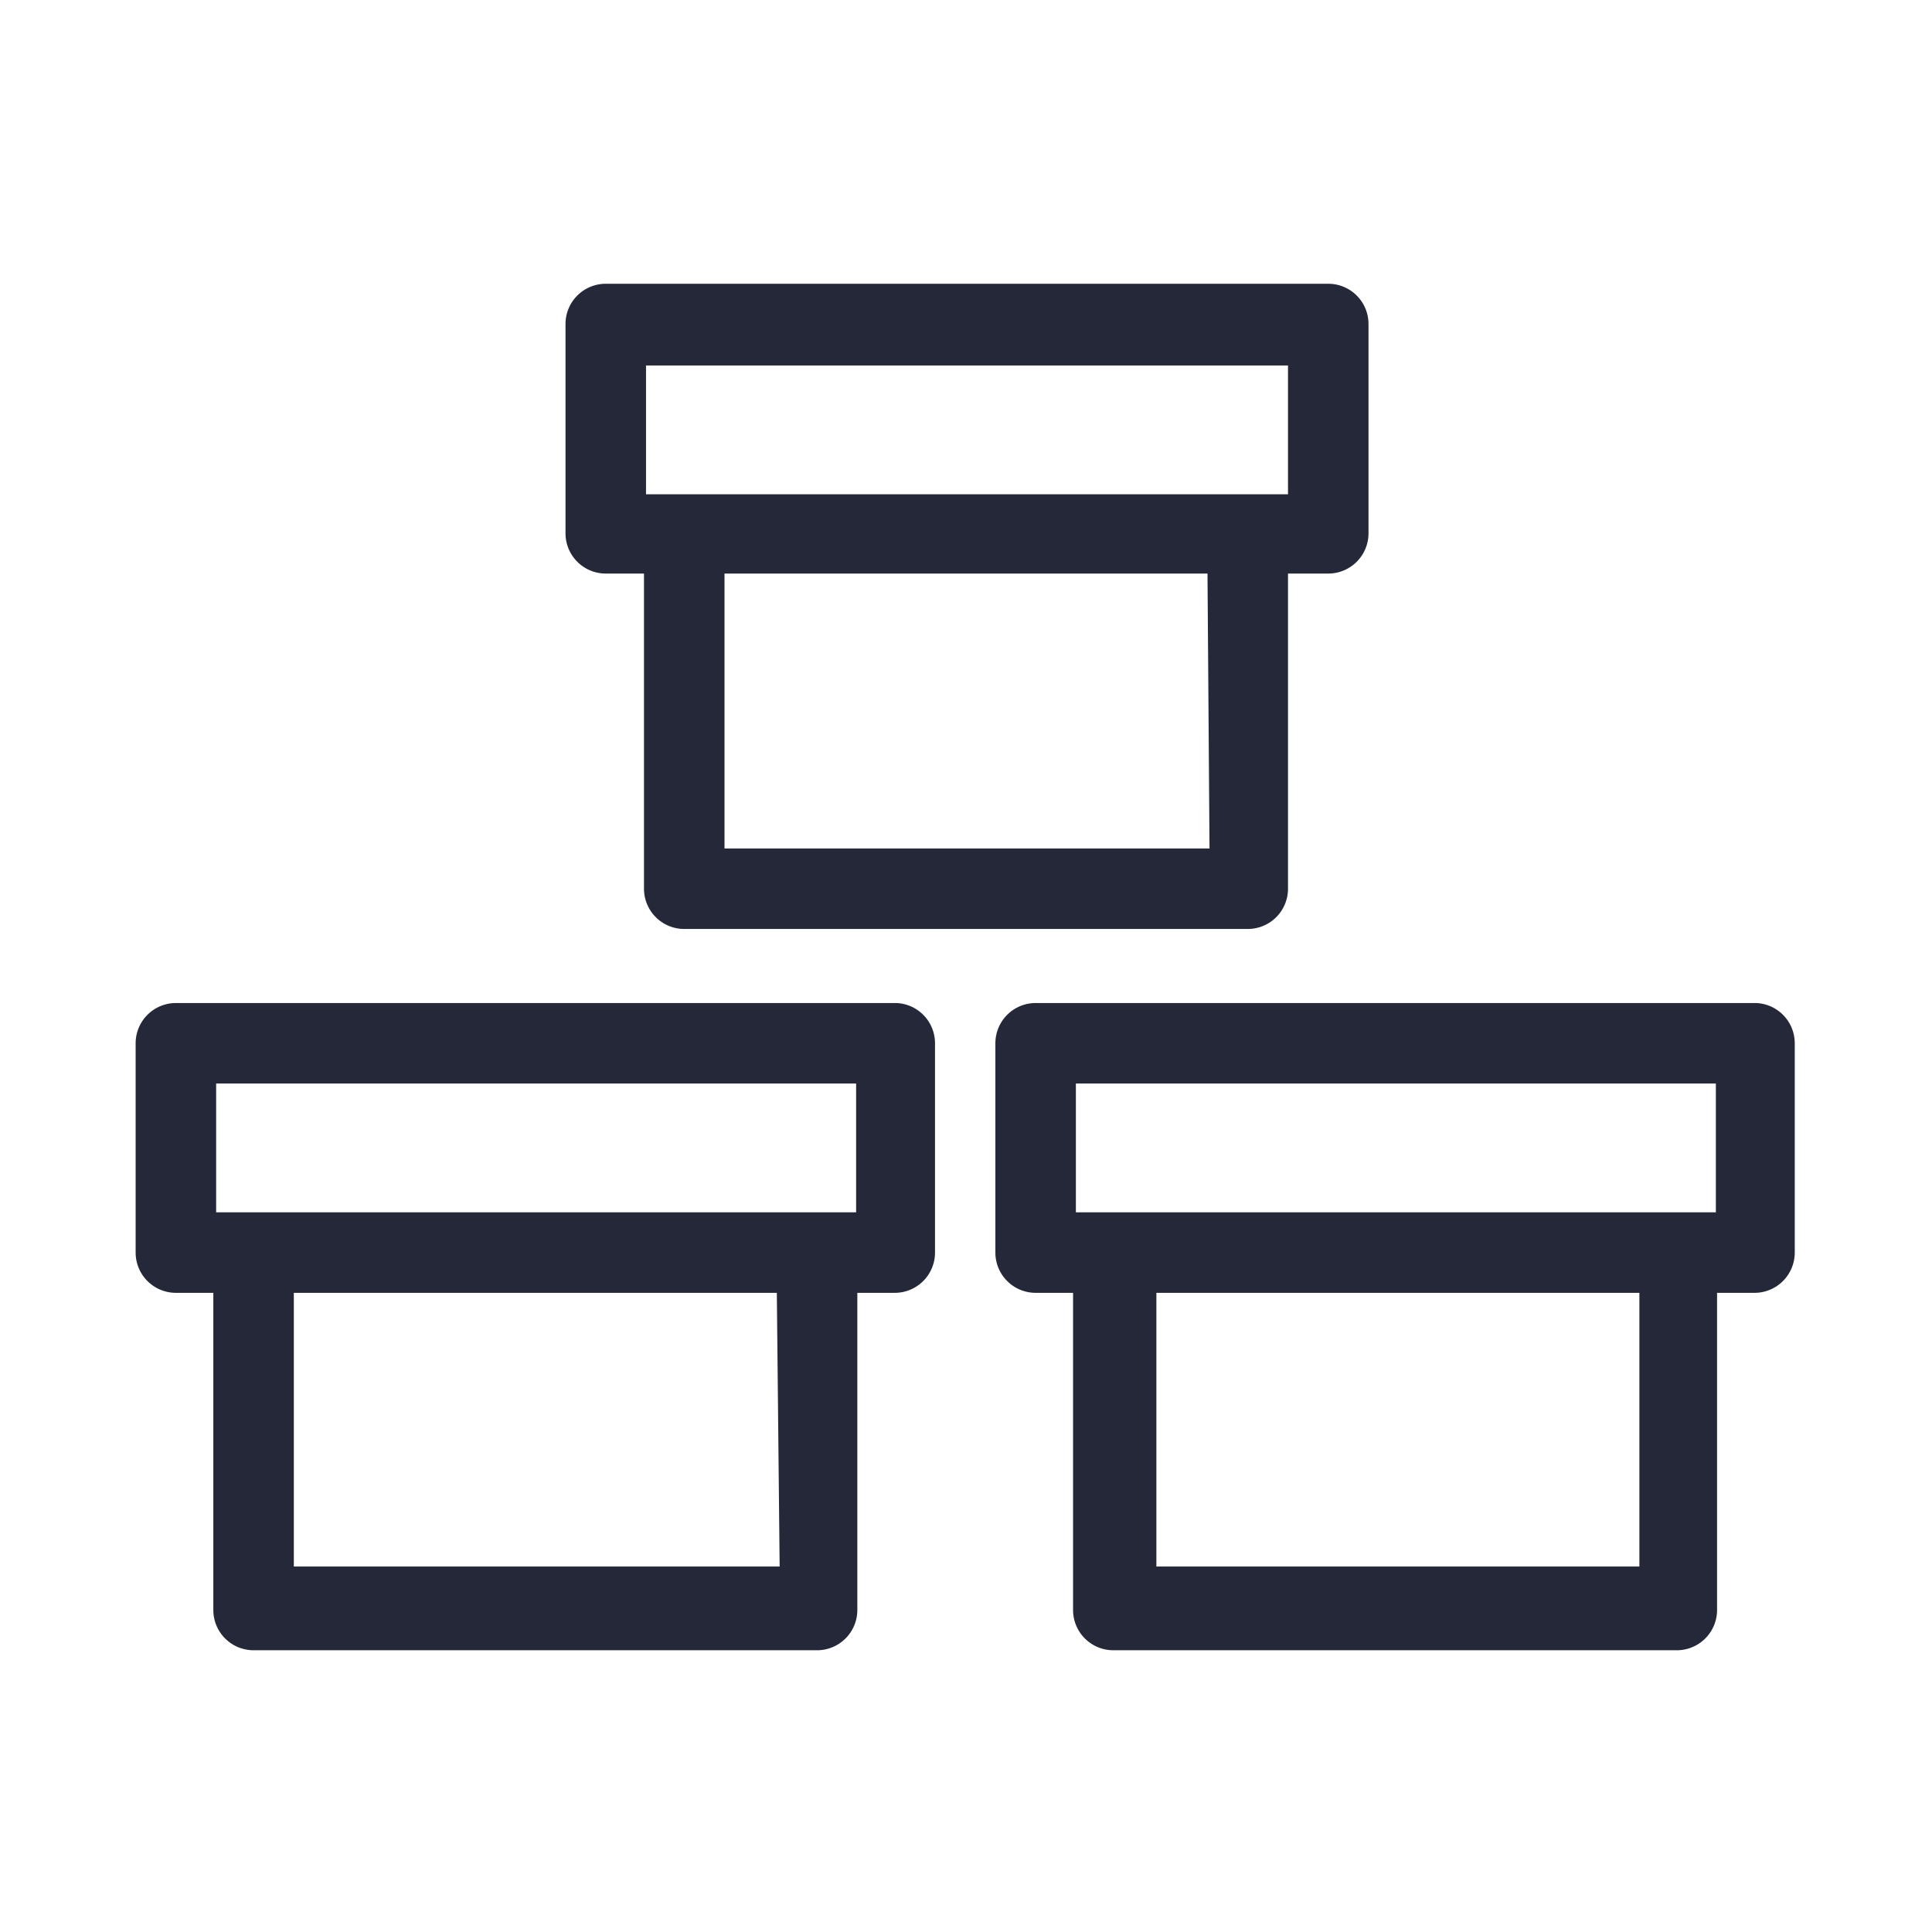
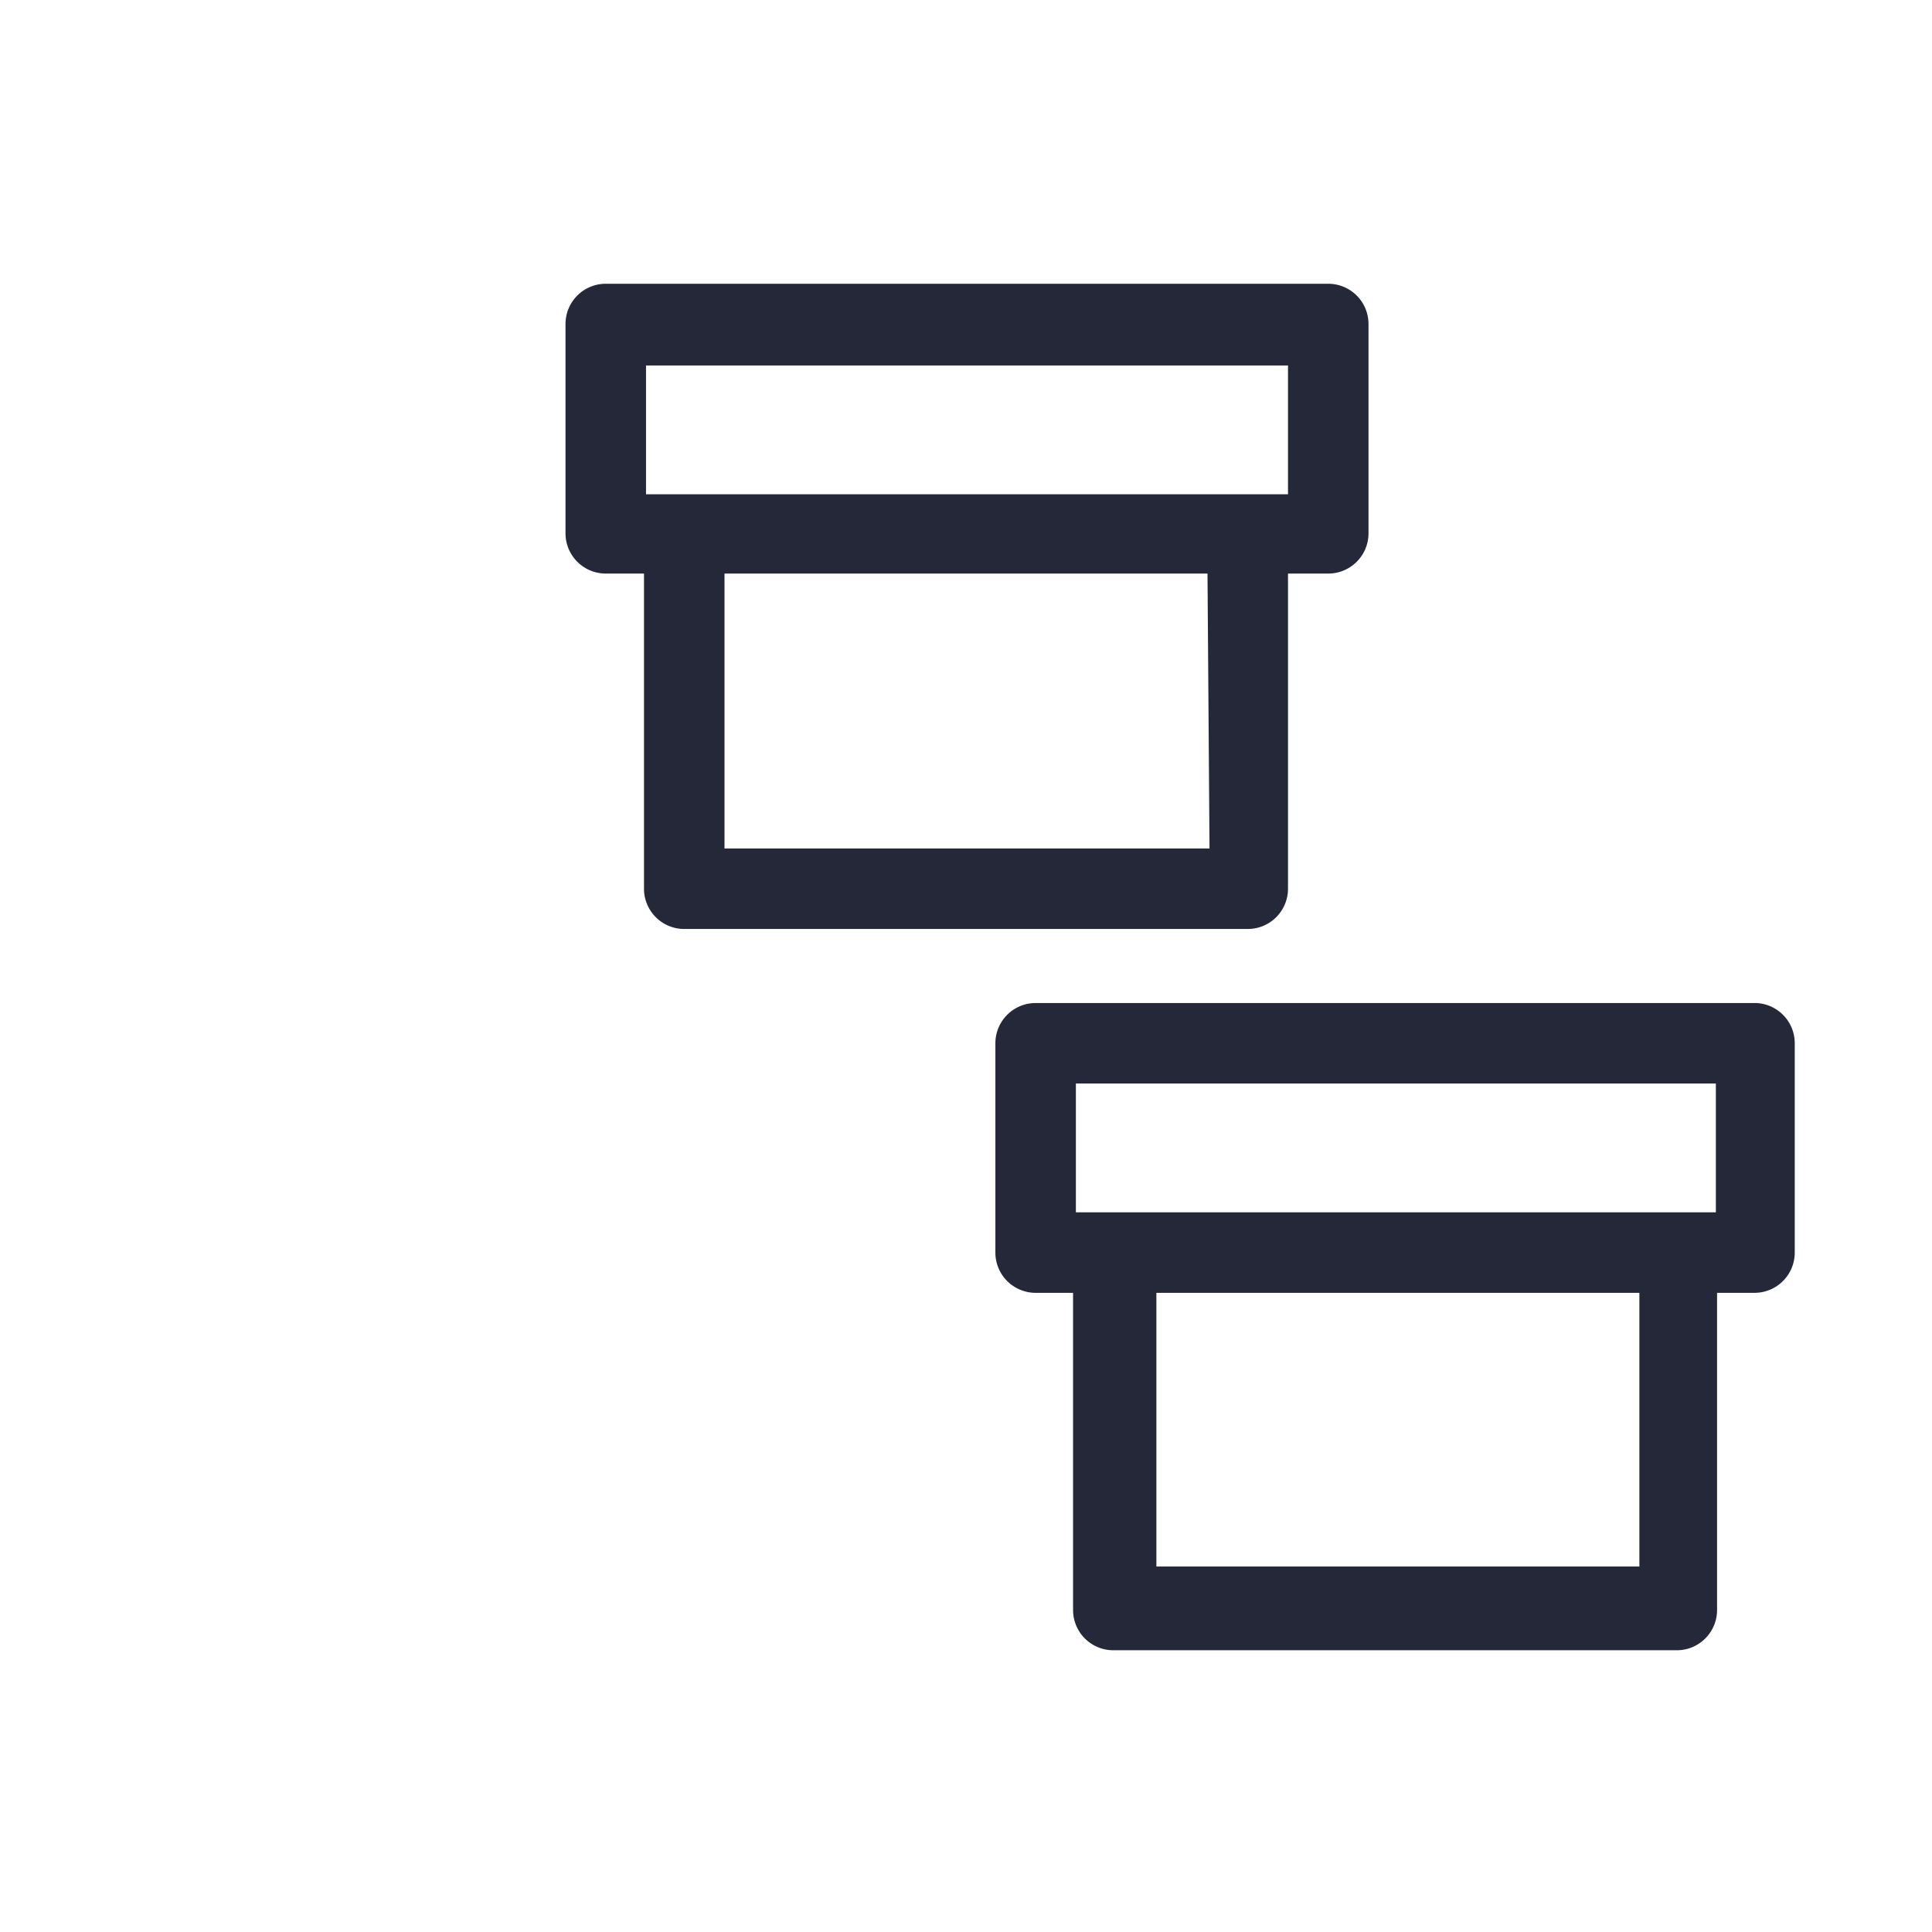
<svg xmlns="http://www.w3.org/2000/svg" viewBox="0 0 48 48">
  <defs>
    <style>.a{fill:#252838;}.b{fill:none;}</style>
  </defs>
-   <path class="a" d="M22.27,24.92H4.37a1,1,0,0,0-1,1v5.2a1,1,0,0,0,1,1H5.3V40a1,1,0,0,0,1,1h14a1,1,0,0,0,1-1V32.12h.93a1,1,0,0,0,1-1v-5.2A1,1,0,0,0,22.27,24.92Zm-16.9,2h15.9v3.2H5.37Zm14,12H7.3V32.12h12Z" />
  <path class="a" d="M43.63,24.92H25.73a1,1,0,0,0-1,1v5.2a1,1,0,0,0,1,1h.93V40a1,1,0,0,0,1,1h14a1,1,0,0,0,1-1V32.12h.93a1,1,0,0,0,1-1v-5.2A1,1,0,0,0,43.63,24.92Zm-16.9,2h15.9v3.2H26.73Zm14,12h-12V32.12h12Z" />
  <path class="a" d="M15.05,14.25H16v7.83a1,1,0,0,0,1,1H31a1,1,0,0,0,1-1V14.25H33a1,1,0,0,0,1-1V8.05a1,1,0,0,0-1-1H15.05a1,1,0,0,0-1,1v5.2A1,1,0,0,0,15.05,14.25Zm15,6.83H18V14.25H30Zm-14-12H32v3.2H16.05Z" />
  <rect class="b" width="48" height="48" />
</svg>